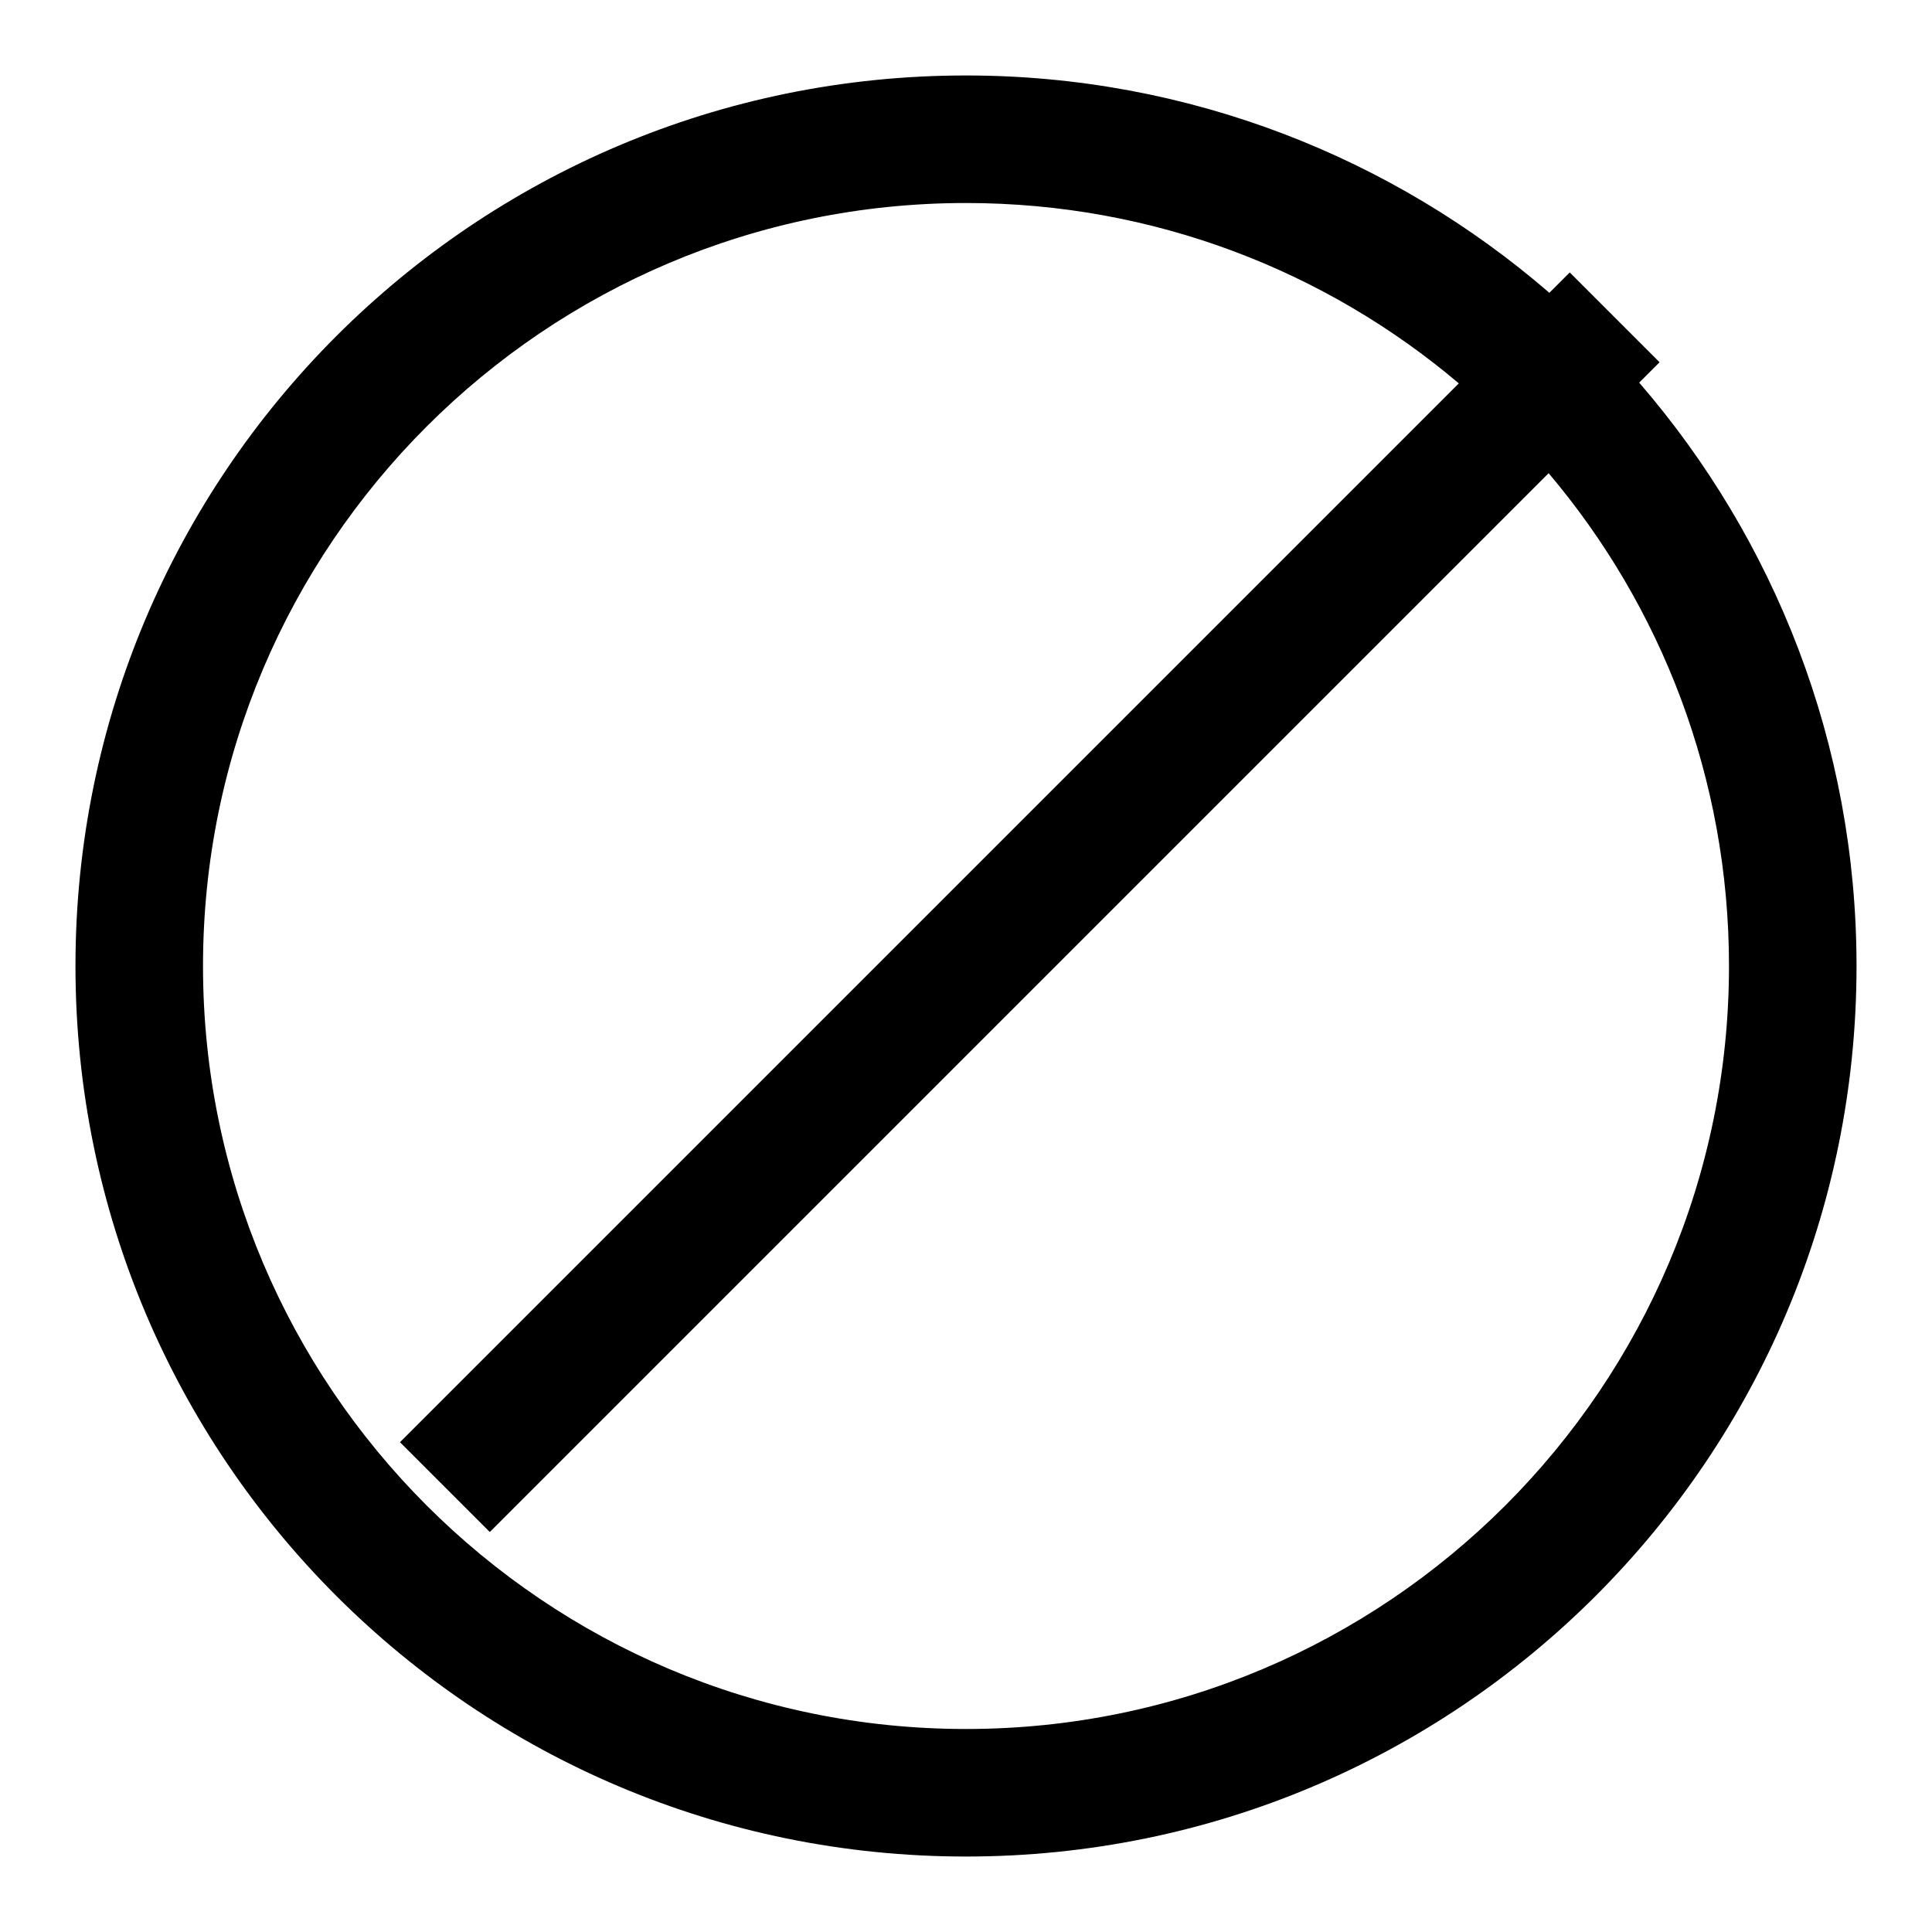
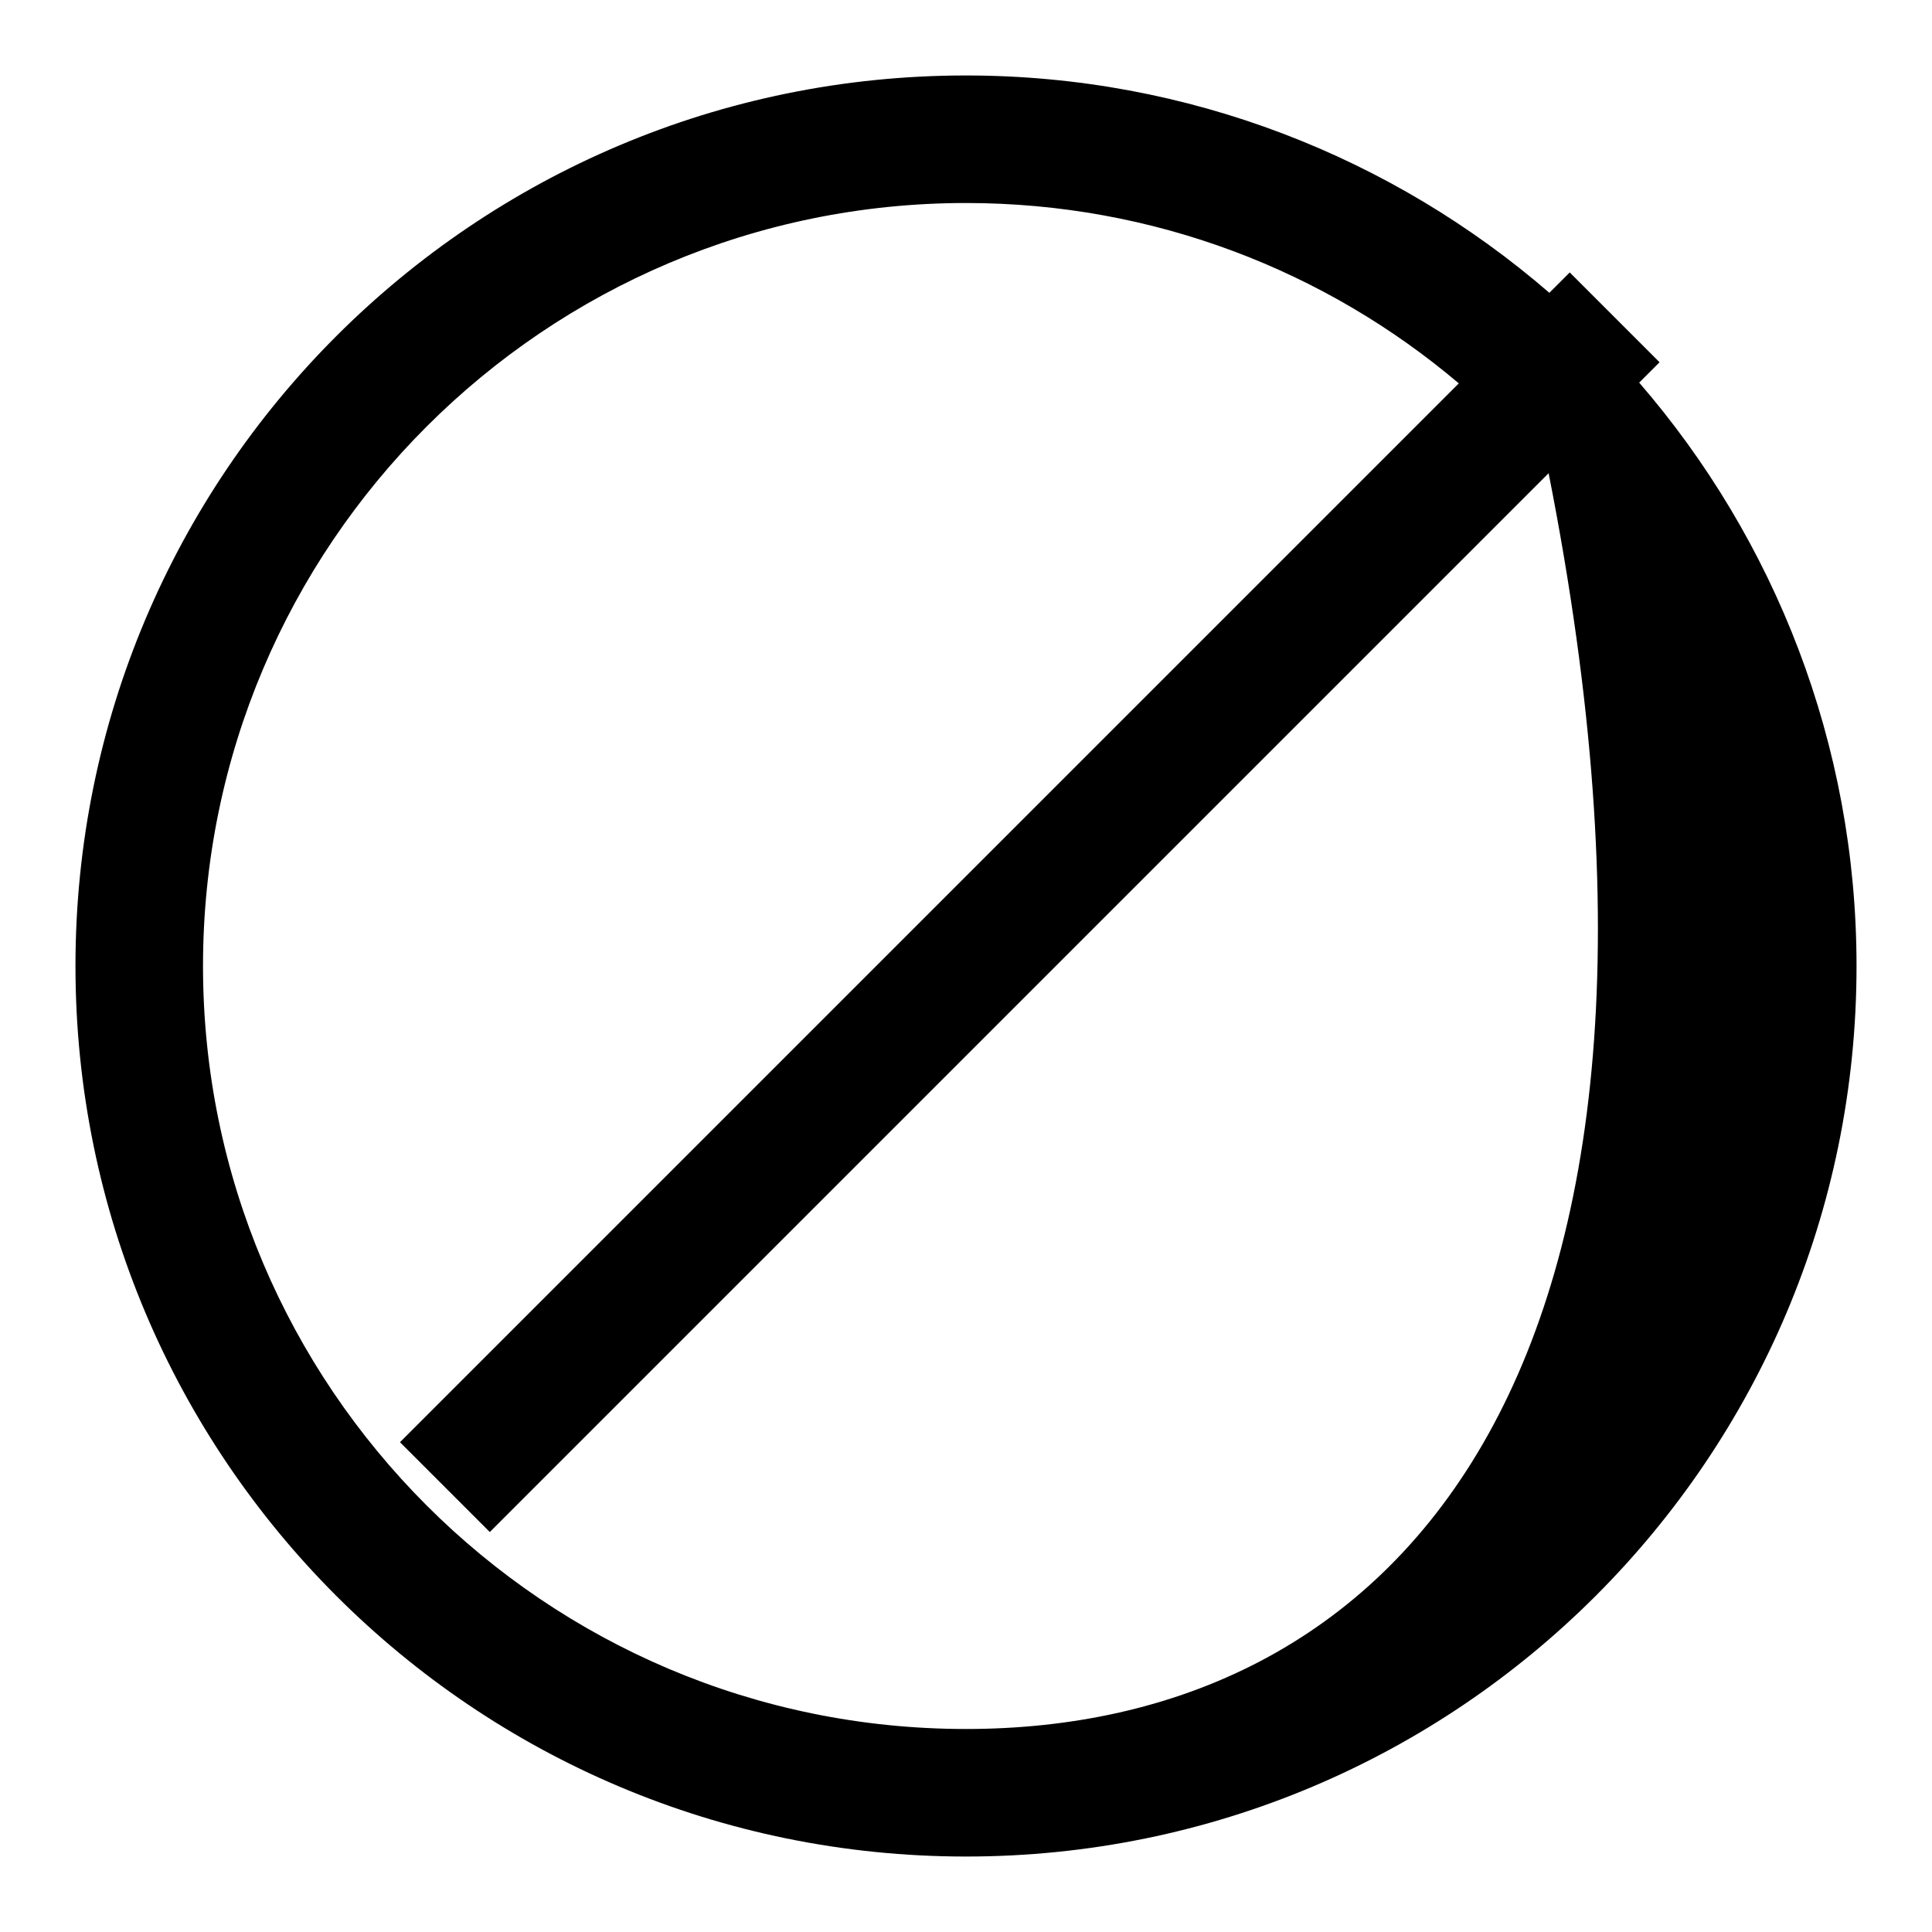
<svg xmlns="http://www.w3.org/2000/svg" version="1.1" x="0px" y="0px" viewBox="0 0 256 256" enable-background="new 0 0 256 256" xml:space="preserve">
  <g>
    <g>
-       <path fill="#000000" d="M217.2,50.7l2.7-2.7L208,36.1l-2.7,2.7C184.6,20.9,157.5,10,128,10C62.8,10,10,62.8,10,128c0,65.2,52.8,118,118,118c65.2,0,118-52.8,118-118C246,98.5,235.1,71.4,217.2,50.7z M128,229.1c-55.8,0-101.1-45.3-101.1-101.1C26.9,72.2,72.2,26.9,128,26.9c24.9,0,47.7,9,65.3,23.9L53,191.1L64.9,203L205.2,62.7c14.9,17.6,23.9,40.4,23.9,65.3C229.1,183.8,183.8,229.1,128,229.1z" />
+       <path fill="#000000" d="M217.2,50.7l2.7-2.7L208,36.1l-2.7,2.7C184.6,20.9,157.5,10,128,10C62.8,10,10,62.8,10,128c0,65.2,52.8,118,118,118c65.2,0,118-52.8,118-118C246,98.5,235.1,71.4,217.2,50.7z M128,229.1c-55.8,0-101.1-45.3-101.1-101.1C26.9,72.2,72.2,26.9,128,26.9c24.9,0,47.7,9,65.3,23.9L53,191.1L64.9,203L205.2,62.7C229.1,183.8,183.8,229.1,128,229.1z" />
    </g>
  </g>
</svg>